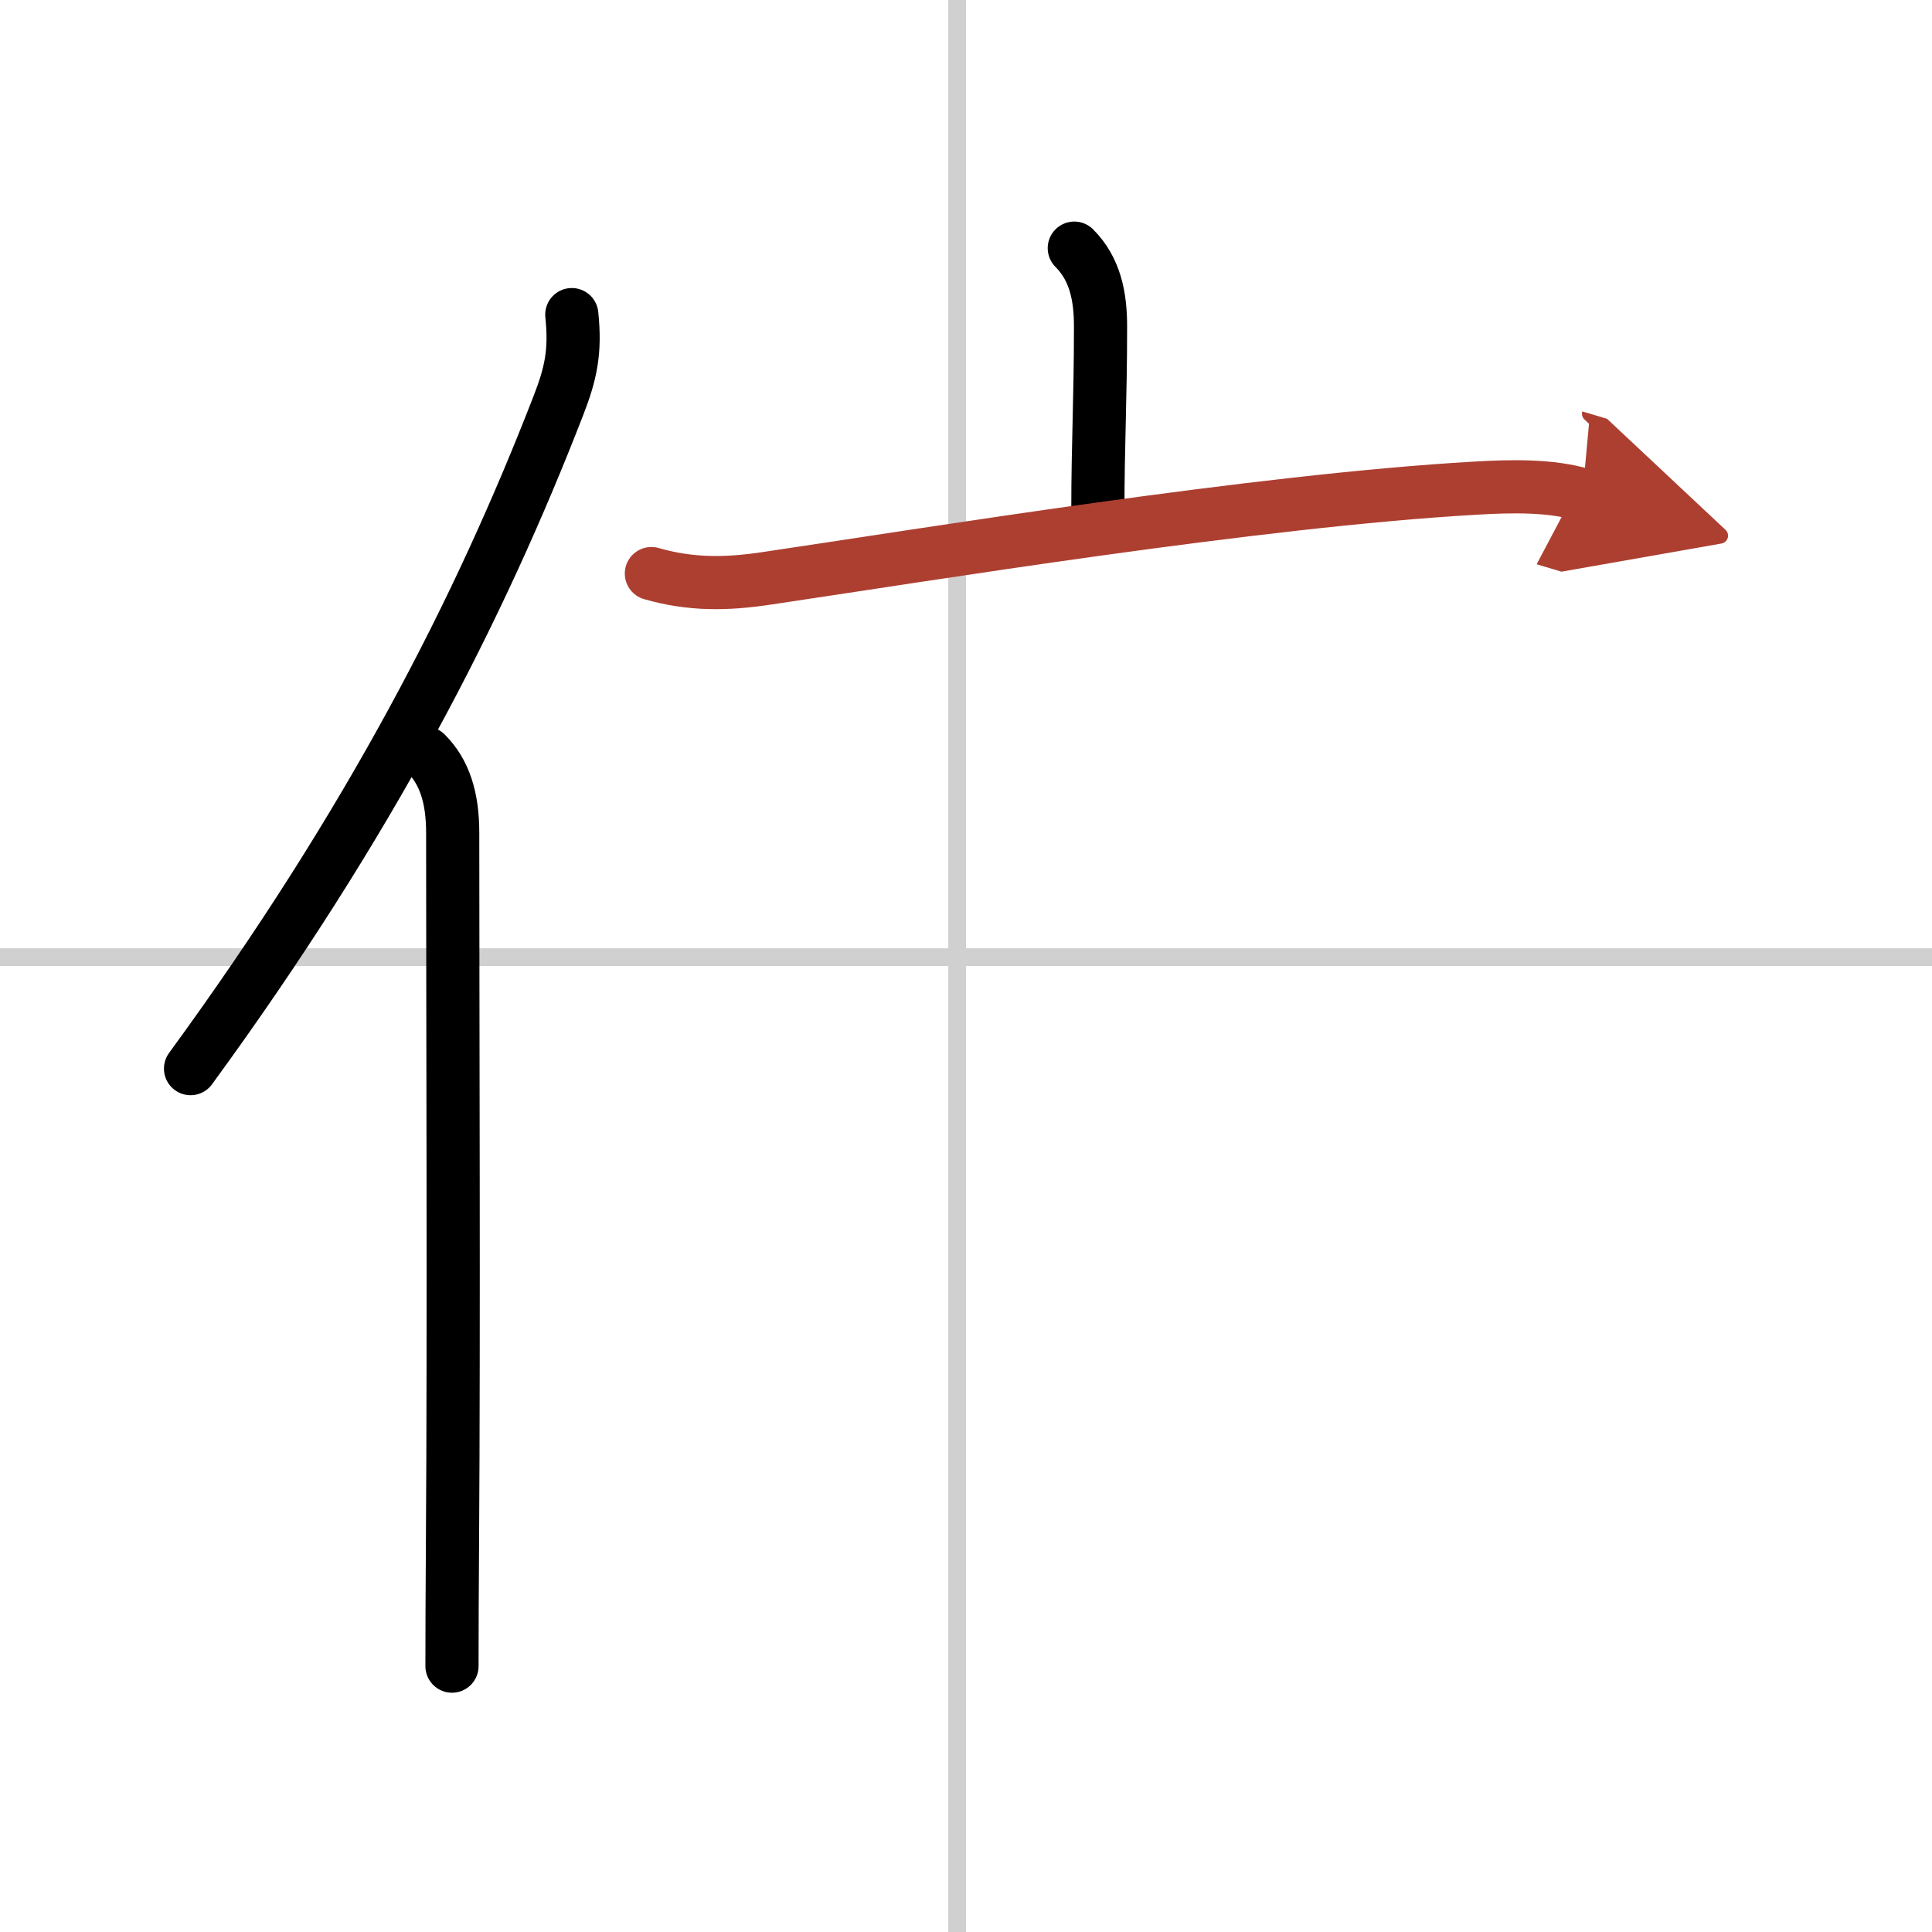
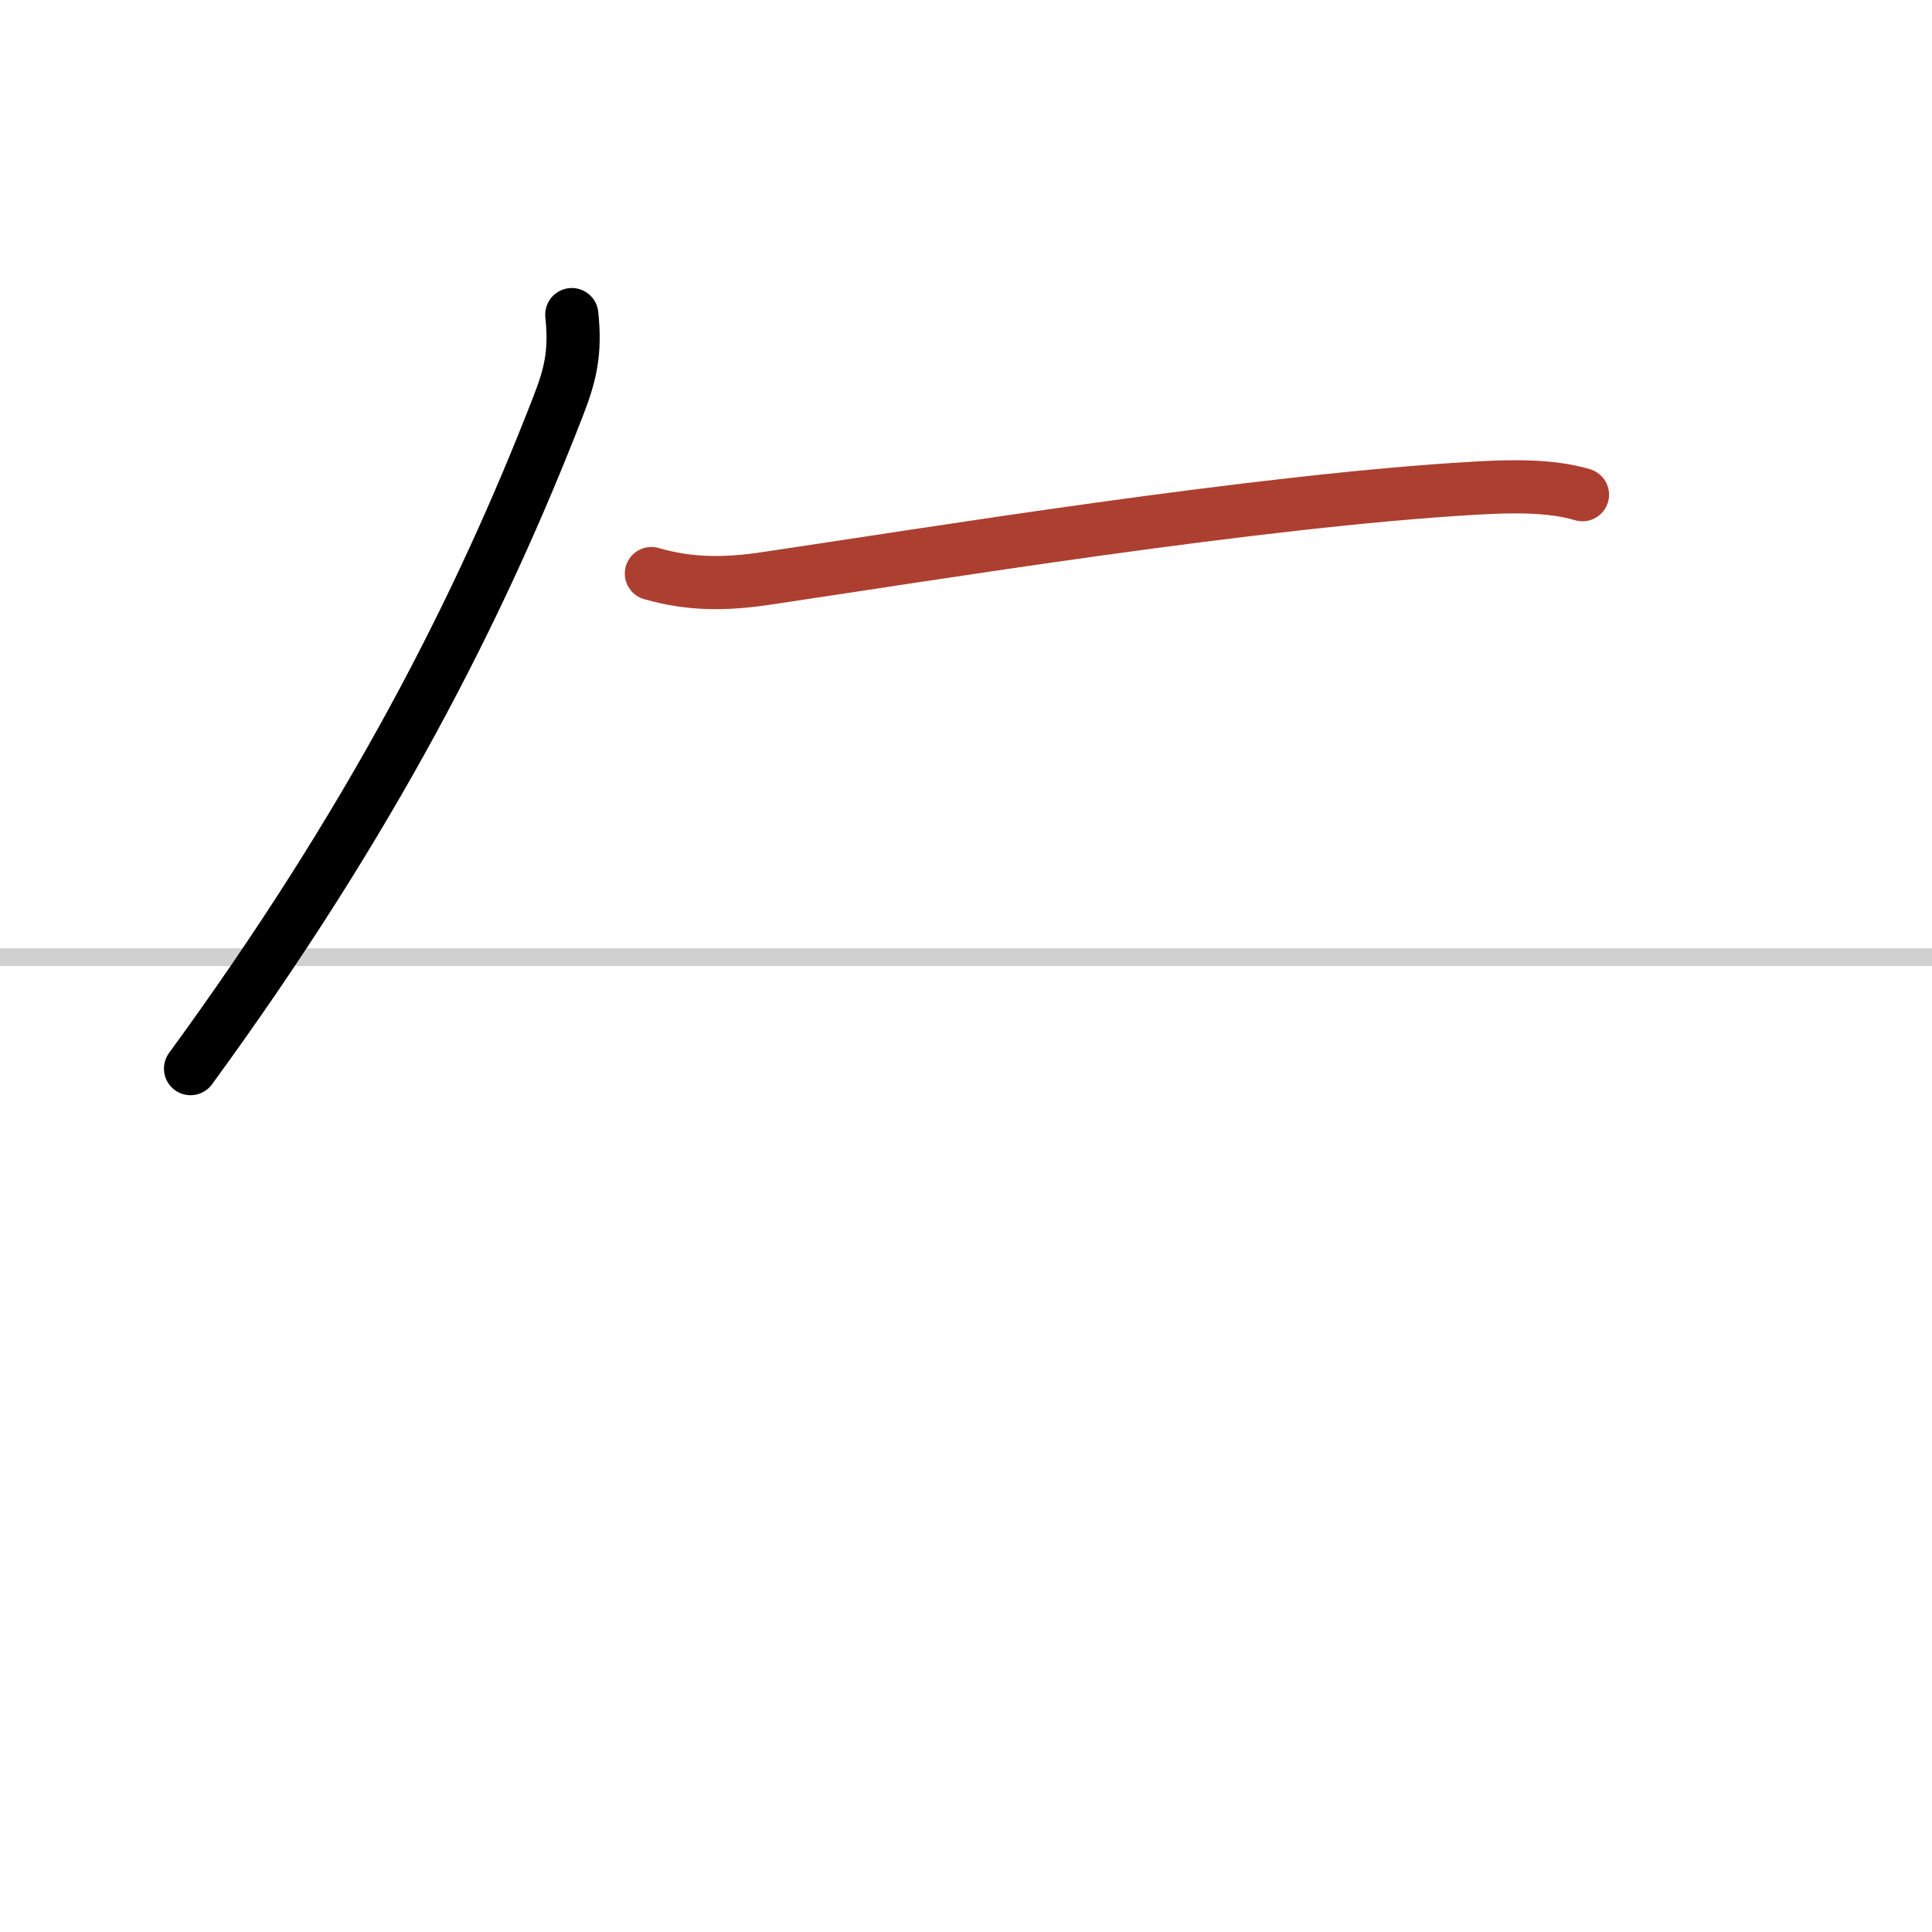
<svg xmlns="http://www.w3.org/2000/svg" width="400" height="400" viewBox="0 0 109 109">
  <defs>
    <marker id="a" markerWidth="4" orient="auto" refX="1" refY="5" viewBox="0 0 10 10">
-       <polyline points="0 0 10 5 0 10 1 5" fill="#ad3f31" stroke="#ad3f31" />
-     </marker>
+       </marker>
  </defs>
  <g fill="none" stroke="#000" stroke-linecap="round" stroke-linejoin="round" stroke-width="3">
-     <rect width="100%" height="100%" fill="#fff" stroke="#fff" />
-     <line x1="54" x2="54" y2="109" stroke="#d0d0d0" stroke-width="1" />
    <line x2="109" y1="54" y2="54" stroke="#d0d0d0" stroke-width="1" />
    <path d="m32.26 17.75c0.22 2.1-0.06 3.34-0.76 5.14-4.44 11.45-10.57 23.46-20.75 37.4" />
-     <path d="m24.03 42.5c1.05 1.05 1.51 2.5 1.51 4.48 0 10.15 0.07 28.14-0.01 39.77-0.02 3-0.03 5.51-0.03 7.25" />
-     <path d="m60.61 14c1.19 1.19 1.48 2.75 1.48 4.41 0 4.21-0.15 6.59-0.15 10.4" />
    <path d="m36.75 32.36c2.22 0.64 4.24 0.61 6.5 0.27 9.12-1.35 27.62-4.38 40-5.09 2.04-0.12 4.25-0.16 6.03 0.37" marker-end="url(#a)" stroke="#ad3f31" />
  </g>
</svg>